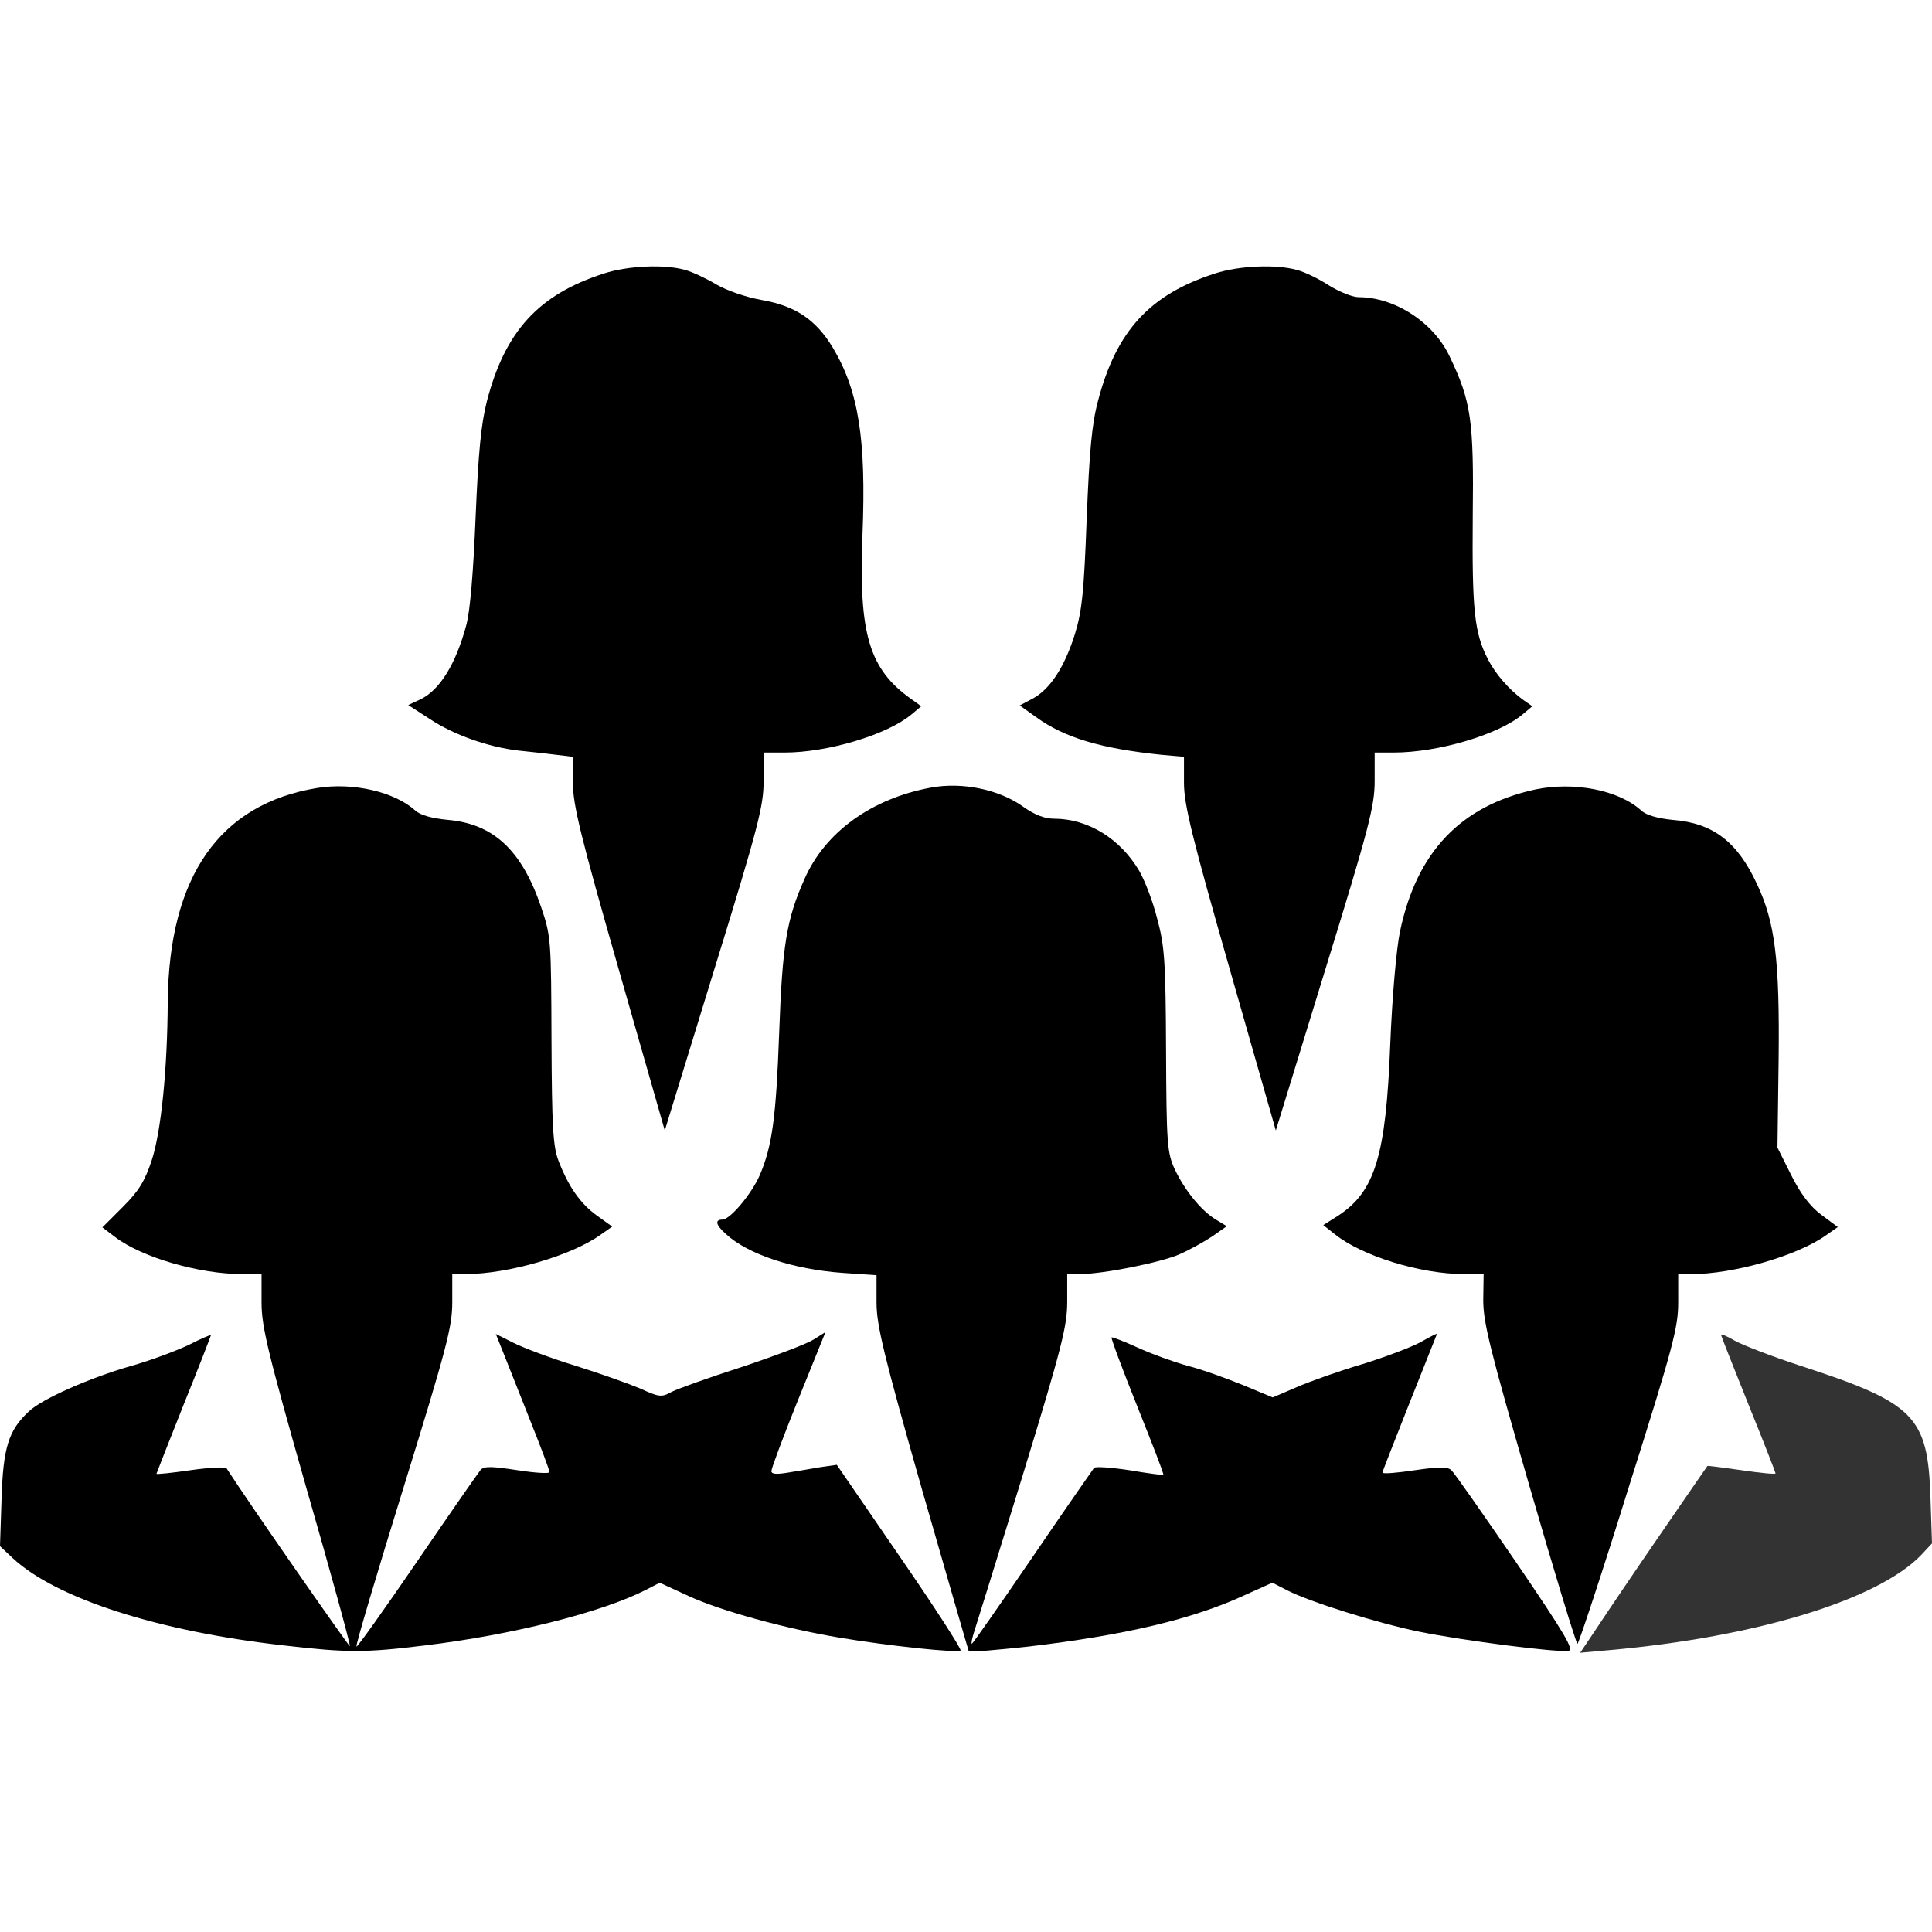
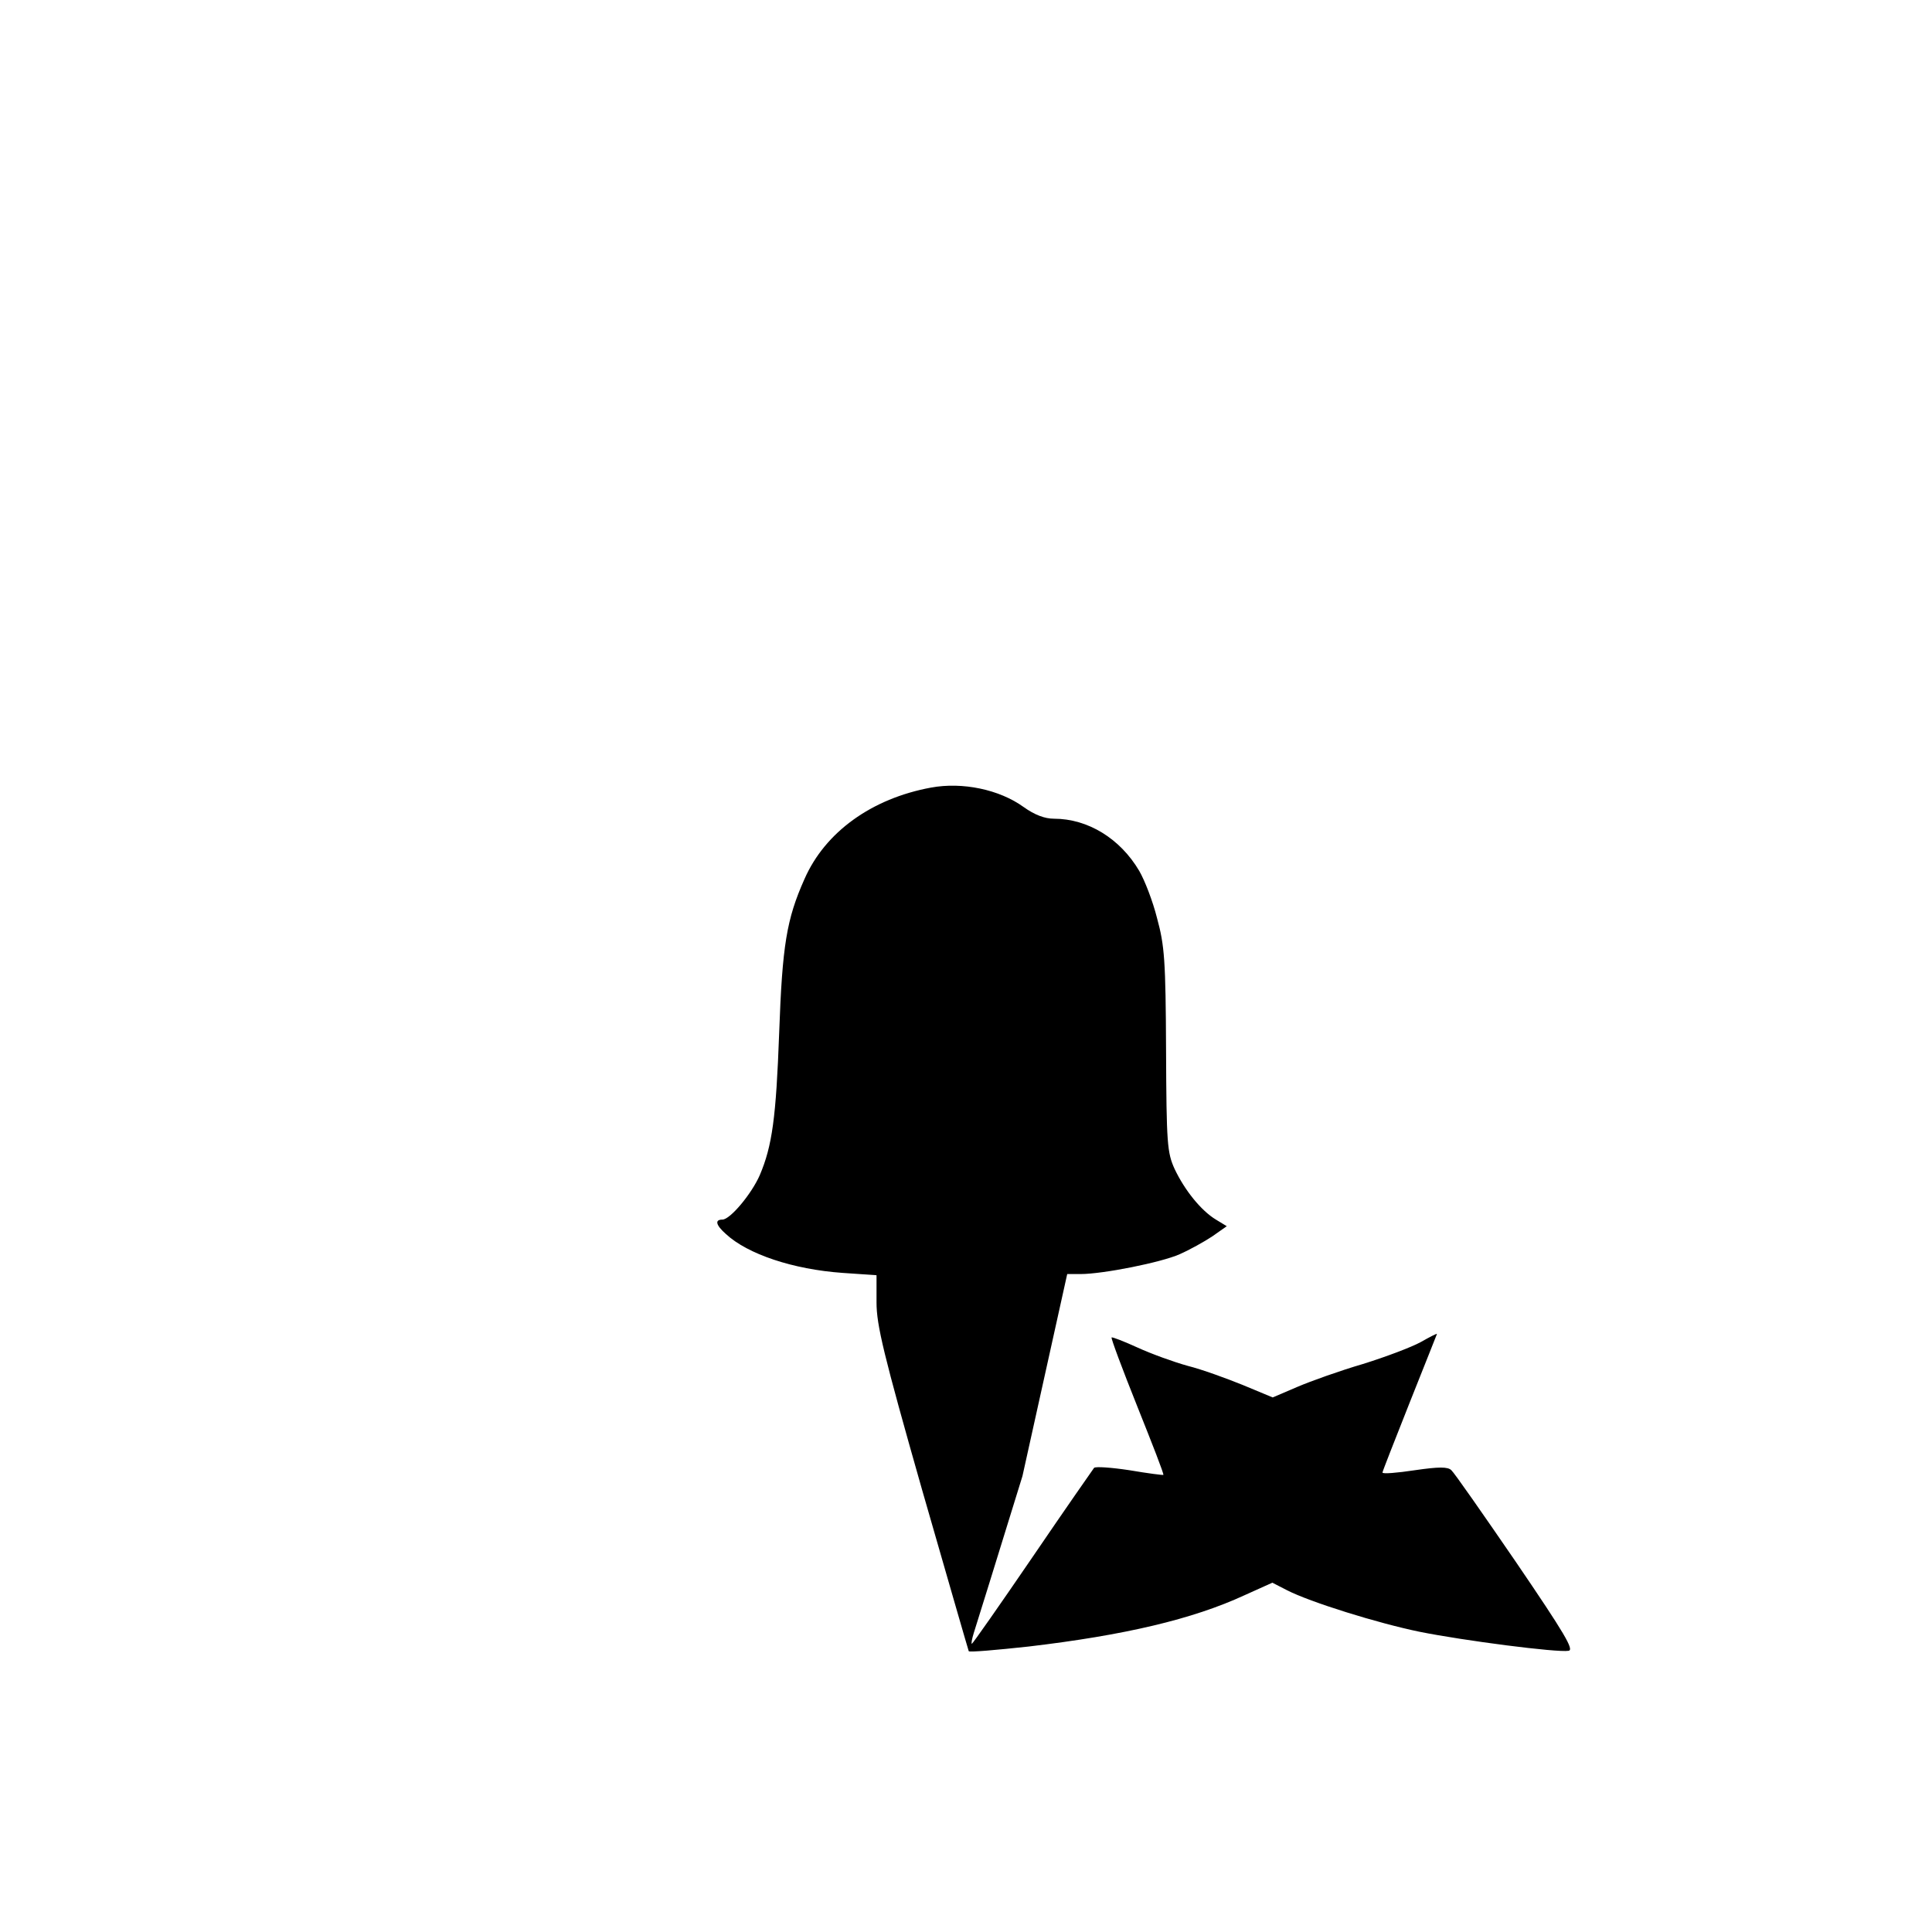
<svg xmlns="http://www.w3.org/2000/svg" width="80px" height="80px" viewBox="0 0 80 80" version="1.1">
  <title>Icons / Products / kvb-shakthi-for-women</title>
  <desc>Created with Sketch.</desc>
  <g id="Symbols" stroke="none" stroke-width="1" fill="none" fill-rule="evenodd">
    <g id="Icons-/-Products-/-feature-women" fill-rule="nonzero">
      <g id="Icons-/-Products-/-Women" transform="translate(0, 10)">
        <g id="Group" transform="translate(40, 29.437) scale(-1, 1) rotate(-180) translate(-40, -29.437) translate(0, 0.437)">
-           <path d="M25.012,57.114 C22.304,56.244 20.918,54.729 20.162,51.829 C19.92,50.878 19.807,49.718 19.694,47.026 C19.598,44.722 19.469,43.158 19.307,42.546 C18.872,40.935 18.211,39.871 17.421,39.484 L16.905,39.242 L17.776,38.678 C18.791,38.002 20.225,37.502 21.466,37.357 C21.949,37.309 22.659,37.228 23.046,37.18 L23.722,37.099 L23.722,36.019 C23.722,35.116 24.045,33.795 25.624,28.283 L27.527,21.627 L29.573,28.283 C31.411,34.23 31.62,35.068 31.62,36.115 L31.62,37.275 L32.49,37.275 C34.278,37.275 36.744,38.016 37.744,38.855 L38.147,39.193 L37.744,39.483 C35.987,40.724 35.552,42.175 35.713,46.284 C35.873,50.264 35.552,52.247 34.488,54.036 C33.779,55.212 32.925,55.776 31.522,56.018 C30.894,56.131 30.088,56.405 29.653,56.663 C29.25,56.904 28.67,57.179 28.364,57.26 C27.542,57.5 25.995,57.436 25.012,57.114 Z" id="Shape" fill="#000000" />
-           <path d="M50.314,57.114 C47.607,56.244 46.221,54.729 45.464,51.829 C45.206,50.861 45.109,49.734 44.997,46.945 C44.884,43.916 44.803,43.142 44.513,42.191 C44.078,40.805 43.482,39.903 42.773,39.516 L42.225,39.226 L42.902,38.743 C44.078,37.889 45.593,37.438 48.108,37.18 L49.026,37.099 L49.026,36.019 C49.026,35.132 49.349,33.795 50.928,28.283 L52.829,21.627 L54.876,28.283 C56.713,34.23 56.922,35.068 56.922,36.115 L56.922,37.275 L57.712,37.275 C59.549,37.275 62.047,38.016 63.047,38.855 L63.45,39.193 L63.079,39.451 C62.498,39.869 61.918,40.531 61.611,41.143 C61.047,42.223 60.951,43.206 60.983,47.025 C61.031,51.038 60.918,51.811 60.032,53.665 C59.371,55.083 57.759,56.131 56.26,56.131 C56.002,56.131 55.455,56.357 55.035,56.615 C54.616,56.889 54.02,57.179 53.698,57.26 C52.845,57.5 51.297,57.436 50.314,57.114 Z" id="Shape" fill="#000000" />
-           <path d="M13.135,35.808 C9.09,35.148 6.994,32.15 6.946,26.944 C6.93,24.14 6.672,21.594 6.286,20.402 C5.996,19.531 5.754,19.128 5.093,18.468 L4.239,17.614 L4.771,17.211 C5.867,16.372 8.251,15.68 10.024,15.68 L10.83,15.68 L10.83,14.504 C10.83,13.504 11.088,12.441 12.683,6.833 C13.714,3.255 14.521,0.305 14.488,0.273 C14.456,0.241 10.379,6.091 9.38,7.638 C9.331,7.703 8.655,7.67 7.881,7.558 C7.107,7.445 6.478,7.38 6.478,7.412 C6.478,7.429 6.994,8.734 7.607,10.281 C8.235,11.828 8.735,13.133 8.735,13.149 C8.735,13.181 8.316,13.004 7.816,12.746 C7.3,12.504 6.237,12.101 5.431,11.876 C3.739,11.393 1.724,10.506 1.193,9.99 C0.354,9.216 0.129,8.491 0.064,6.38 L1.42108547e-14,4.414 L0.532,3.914 C2.337,2.238 6.576,0.884 11.749,0.304 C14.376,-0.002 15.118,-0.002 17.599,0.304 C21.209,0.74 24.916,1.674 26.721,2.593 L27.317,2.899 L28.509,2.351 C29.831,1.739 32.522,0.998 34.762,0.626 C36.761,0.288 39.662,-0.019 39.775,0.095 C39.823,0.143 38.695,1.9 37.26,3.979 L34.65,7.782 L33.973,7.685 C33.619,7.62 33.006,7.524 32.635,7.46 C32.136,7.379 31.942,7.395 31.942,7.524 C31.942,7.637 32.442,8.975 33.054,10.49 L34.182,13.278 L33.666,12.955 C33.376,12.778 32.055,12.278 30.7,11.827 C29.347,11.392 28.042,10.925 27.799,10.796 C27.396,10.571 27.283,10.586 26.51,10.941 C26.043,11.135 24.834,11.57 23.851,11.876 C22.852,12.182 21.692,12.617 21.273,12.827 L20.531,13.198 L20.821,12.473 C20.982,12.069 21.482,10.813 21.933,9.669 C22.384,8.54 22.755,7.558 22.755,7.477 C22.755,7.412 22.158,7.444 21.433,7.558 C20.386,7.718 20.047,7.735 19.903,7.574 C19.807,7.461 18.629,5.769 17.276,3.787 C15.922,1.805 14.794,0.225 14.762,0.257 C14.713,0.29 15.6,3.255 16.712,6.849 C18.5,12.634 18.727,13.489 18.727,14.52 L18.727,15.68 L19.274,15.68 C21.031,15.68 23.658,16.438 24.867,17.308 L25.35,17.647 L24.722,18.098 C24.029,18.598 23.545,19.291 23.126,20.371 C22.9,20.967 22.851,21.757 22.836,25.35 C22.82,29.492 22.82,29.653 22.417,30.846 C21.611,33.231 20.435,34.327 18.533,34.488 C17.873,34.553 17.405,34.682 17.195,34.875 C16.342,35.647 14.617,36.051 13.135,35.808 Z" id="Shape" fill="#000000" />
-           <path d="M38.549,35.824 C36.1,35.373 34.166,33.987 33.312,32.038 C32.571,30.378 32.393,29.298 32.264,25.672 C32.136,22.158 31.975,20.982 31.459,19.773 C31.12,18.999 30.234,17.936 29.912,17.936 C29.589,17.936 29.638,17.711 30.057,17.34 C30.96,16.502 32.845,15.874 34.892,15.729 L36.295,15.633 L36.295,14.504 C36.295,13.57 36.584,12.361 38.18,6.753 C39.228,3.11 40.098,0.096 40.114,0.064 C40.146,0.016 41.259,0.113 42.596,0.258 C46.56,0.726 49.38,1.386 51.54,2.385 L52.685,2.901 L53.281,2.595 C54.248,2.096 57.052,1.225 58.776,0.87 C60.614,0.5 64.497,-2.32106001e-14 64.949,0.081 C65.19,0.113 64.803,0.774 62.773,3.755 C61.403,5.753 60.211,7.462 60.098,7.558 C59.953,7.704 59.582,7.704 58.583,7.558 C57.842,7.446 57.245,7.398 57.245,7.462 C57.245,7.51 57.761,8.816 58.373,10.363 C58.985,11.91 59.501,13.184 59.501,13.2 C59.501,13.232 59.195,13.071 58.824,12.861 C58.438,12.651 57.374,12.249 56.439,11.958 C55.504,11.685 54.279,11.249 53.716,11.007 L52.7,10.572 L51.46,11.088 C50.783,11.362 49.767,11.733 49.188,11.878 C48.607,12.038 47.673,12.377 47.109,12.635 C46.544,12.893 46.045,13.087 46.029,13.054 C45.997,13.022 46.48,11.732 47.092,10.202 C47.704,8.671 48.204,7.398 48.172,7.365 C48.156,7.349 47.527,7.429 46.77,7.558 C46.029,7.671 45.367,7.719 45.303,7.656 C45.255,7.591 44.094,5.931 42.757,3.965 C41.403,1.983 40.275,0.371 40.242,0.371 C40.211,0.371 40.242,0.564 40.323,0.822 C40.404,1.064 41.306,3.981 42.338,7.317 C43.966,12.635 44.191,13.522 44.191,14.536 L44.191,15.681 L44.739,15.681 C45.673,15.681 48.091,16.164 48.848,16.503 C49.251,16.68 49.864,17.019 50.202,17.244 L50.798,17.663 L50.347,17.937 C49.735,18.308 49.058,19.146 48.638,20.033 C48.332,20.709 48.3,21.064 48.284,24.948 C48.268,28.687 48.22,29.282 47.913,30.411 C47.736,31.12 47.398,31.99 47.172,32.377 C46.383,33.715 45.045,34.536 43.643,34.536 C43.256,34.536 42.838,34.697 42.386,35.02 C41.386,35.744 39.855,36.066 38.549,35.824 Z" id="Shape" fill="#000000" />
-           <path d="M63.562,35.744 C60.483,35.067 58.662,33.165 57.97,29.861 C57.824,29.168 57.647,27.186 57.567,25.188 C57.389,20.579 56.938,19.096 55.407,18.096 L54.794,17.709 L55.262,17.339 C56.374,16.437 58.807,15.679 60.629,15.679 L61.434,15.679 L61.418,14.599 C61.418,13.664 61.708,12.52 63.319,6.944 C64.367,3.318 65.269,0.368 65.318,0.368 C65.366,0.368 66.333,3.285 67.445,6.863 C69.282,12.664 69.491,13.47 69.491,14.518 L69.491,15.678 L70.039,15.678 C71.78,15.678 74.423,16.436 75.616,17.29 L76.099,17.628 L75.406,18.144 C74.938,18.498 74.552,19.014 74.165,19.788 L73.601,20.916 L73.649,24.542 C73.697,28.684 73.504,30.247 72.747,31.842 C71.941,33.583 70.926,34.357 69.266,34.486 C68.638,34.55 68.171,34.679 67.961,34.873 C67.027,35.728 65.157,36.082 63.562,35.744 Z" id="Shape" fill="#000000" />
-           <path d="M71.265,13.166 C71.265,13.118 71.781,11.828 72.393,10.297 C73.022,8.75 73.522,7.46 73.522,7.429 C73.522,7.38 72.893,7.445 72.119,7.558 C71.345,7.67 70.701,7.751 70.701,7.735 C70.685,7.718 69.798,6.429 68.735,4.882 C67.671,3.336 66.495,1.595 66.124,1.031 L65.431,-4.54747351e-14 L66.688,0.113 C72.748,0.66 77.76,2.192 79.549,4.045 L80,4.528 L79.936,6.446 C79.823,9.798 79.291,10.345 74.521,11.893 C73.344,12.28 72.136,12.747 71.829,12.924 C71.523,13.101 71.265,13.214 71.265,13.166 Z" id="Shape" fill="#333333" />
+           <path d="M38.549,35.824 C36.1,35.373 34.166,33.987 33.312,32.038 C32.571,30.378 32.393,29.298 32.264,25.672 C32.136,22.158 31.975,20.982 31.459,19.773 C31.12,18.999 30.234,17.936 29.912,17.936 C29.589,17.936 29.638,17.711 30.057,17.34 C30.96,16.502 32.845,15.874 34.892,15.729 L36.295,15.633 L36.295,14.504 C36.295,13.57 36.584,12.361 38.18,6.753 C39.228,3.11 40.098,0.096 40.114,0.064 C40.146,0.016 41.259,0.113 42.596,0.258 C46.56,0.726 49.38,1.386 51.54,2.385 L52.685,2.901 L53.281,2.595 C54.248,2.096 57.052,1.225 58.776,0.87 C60.614,0.5 64.497,-2.32106001e-14 64.949,0.081 C65.19,0.113 64.803,0.774 62.773,3.755 C61.403,5.753 60.211,7.462 60.098,7.558 C59.953,7.704 59.582,7.704 58.583,7.558 C57.842,7.446 57.245,7.398 57.245,7.462 C57.245,7.51 57.761,8.816 58.373,10.363 C58.985,11.91 59.501,13.184 59.501,13.2 C59.501,13.232 59.195,13.071 58.824,12.861 C58.438,12.651 57.374,12.249 56.439,11.958 C55.504,11.685 54.279,11.249 53.716,11.007 L52.7,10.572 L51.46,11.088 C50.783,11.362 49.767,11.733 49.188,11.878 C48.607,12.038 47.673,12.377 47.109,12.635 C46.544,12.893 46.045,13.087 46.029,13.054 C45.997,13.022 46.48,11.732 47.092,10.202 C47.704,8.671 48.204,7.398 48.172,7.365 C48.156,7.349 47.527,7.429 46.77,7.558 C46.029,7.671 45.367,7.719 45.303,7.656 C45.255,7.591 44.094,5.931 42.757,3.965 C41.403,1.983 40.275,0.371 40.242,0.371 C40.211,0.371 40.242,0.564 40.323,0.822 C40.404,1.064 41.306,3.981 42.338,7.317 L44.191,15.681 L44.739,15.681 C45.673,15.681 48.091,16.164 48.848,16.503 C49.251,16.68 49.864,17.019 50.202,17.244 L50.798,17.663 L50.347,17.937 C49.735,18.308 49.058,19.146 48.638,20.033 C48.332,20.709 48.3,21.064 48.284,24.948 C48.268,28.687 48.22,29.282 47.913,30.411 C47.736,31.12 47.398,31.99 47.172,32.377 C46.383,33.715 45.045,34.536 43.643,34.536 C43.256,34.536 42.838,34.697 42.386,35.02 C41.386,35.744 39.855,36.066 38.549,35.824 Z" id="Shape" fill="#000000" />
        </g>
      </g>
    </g>
  </g>
</svg>